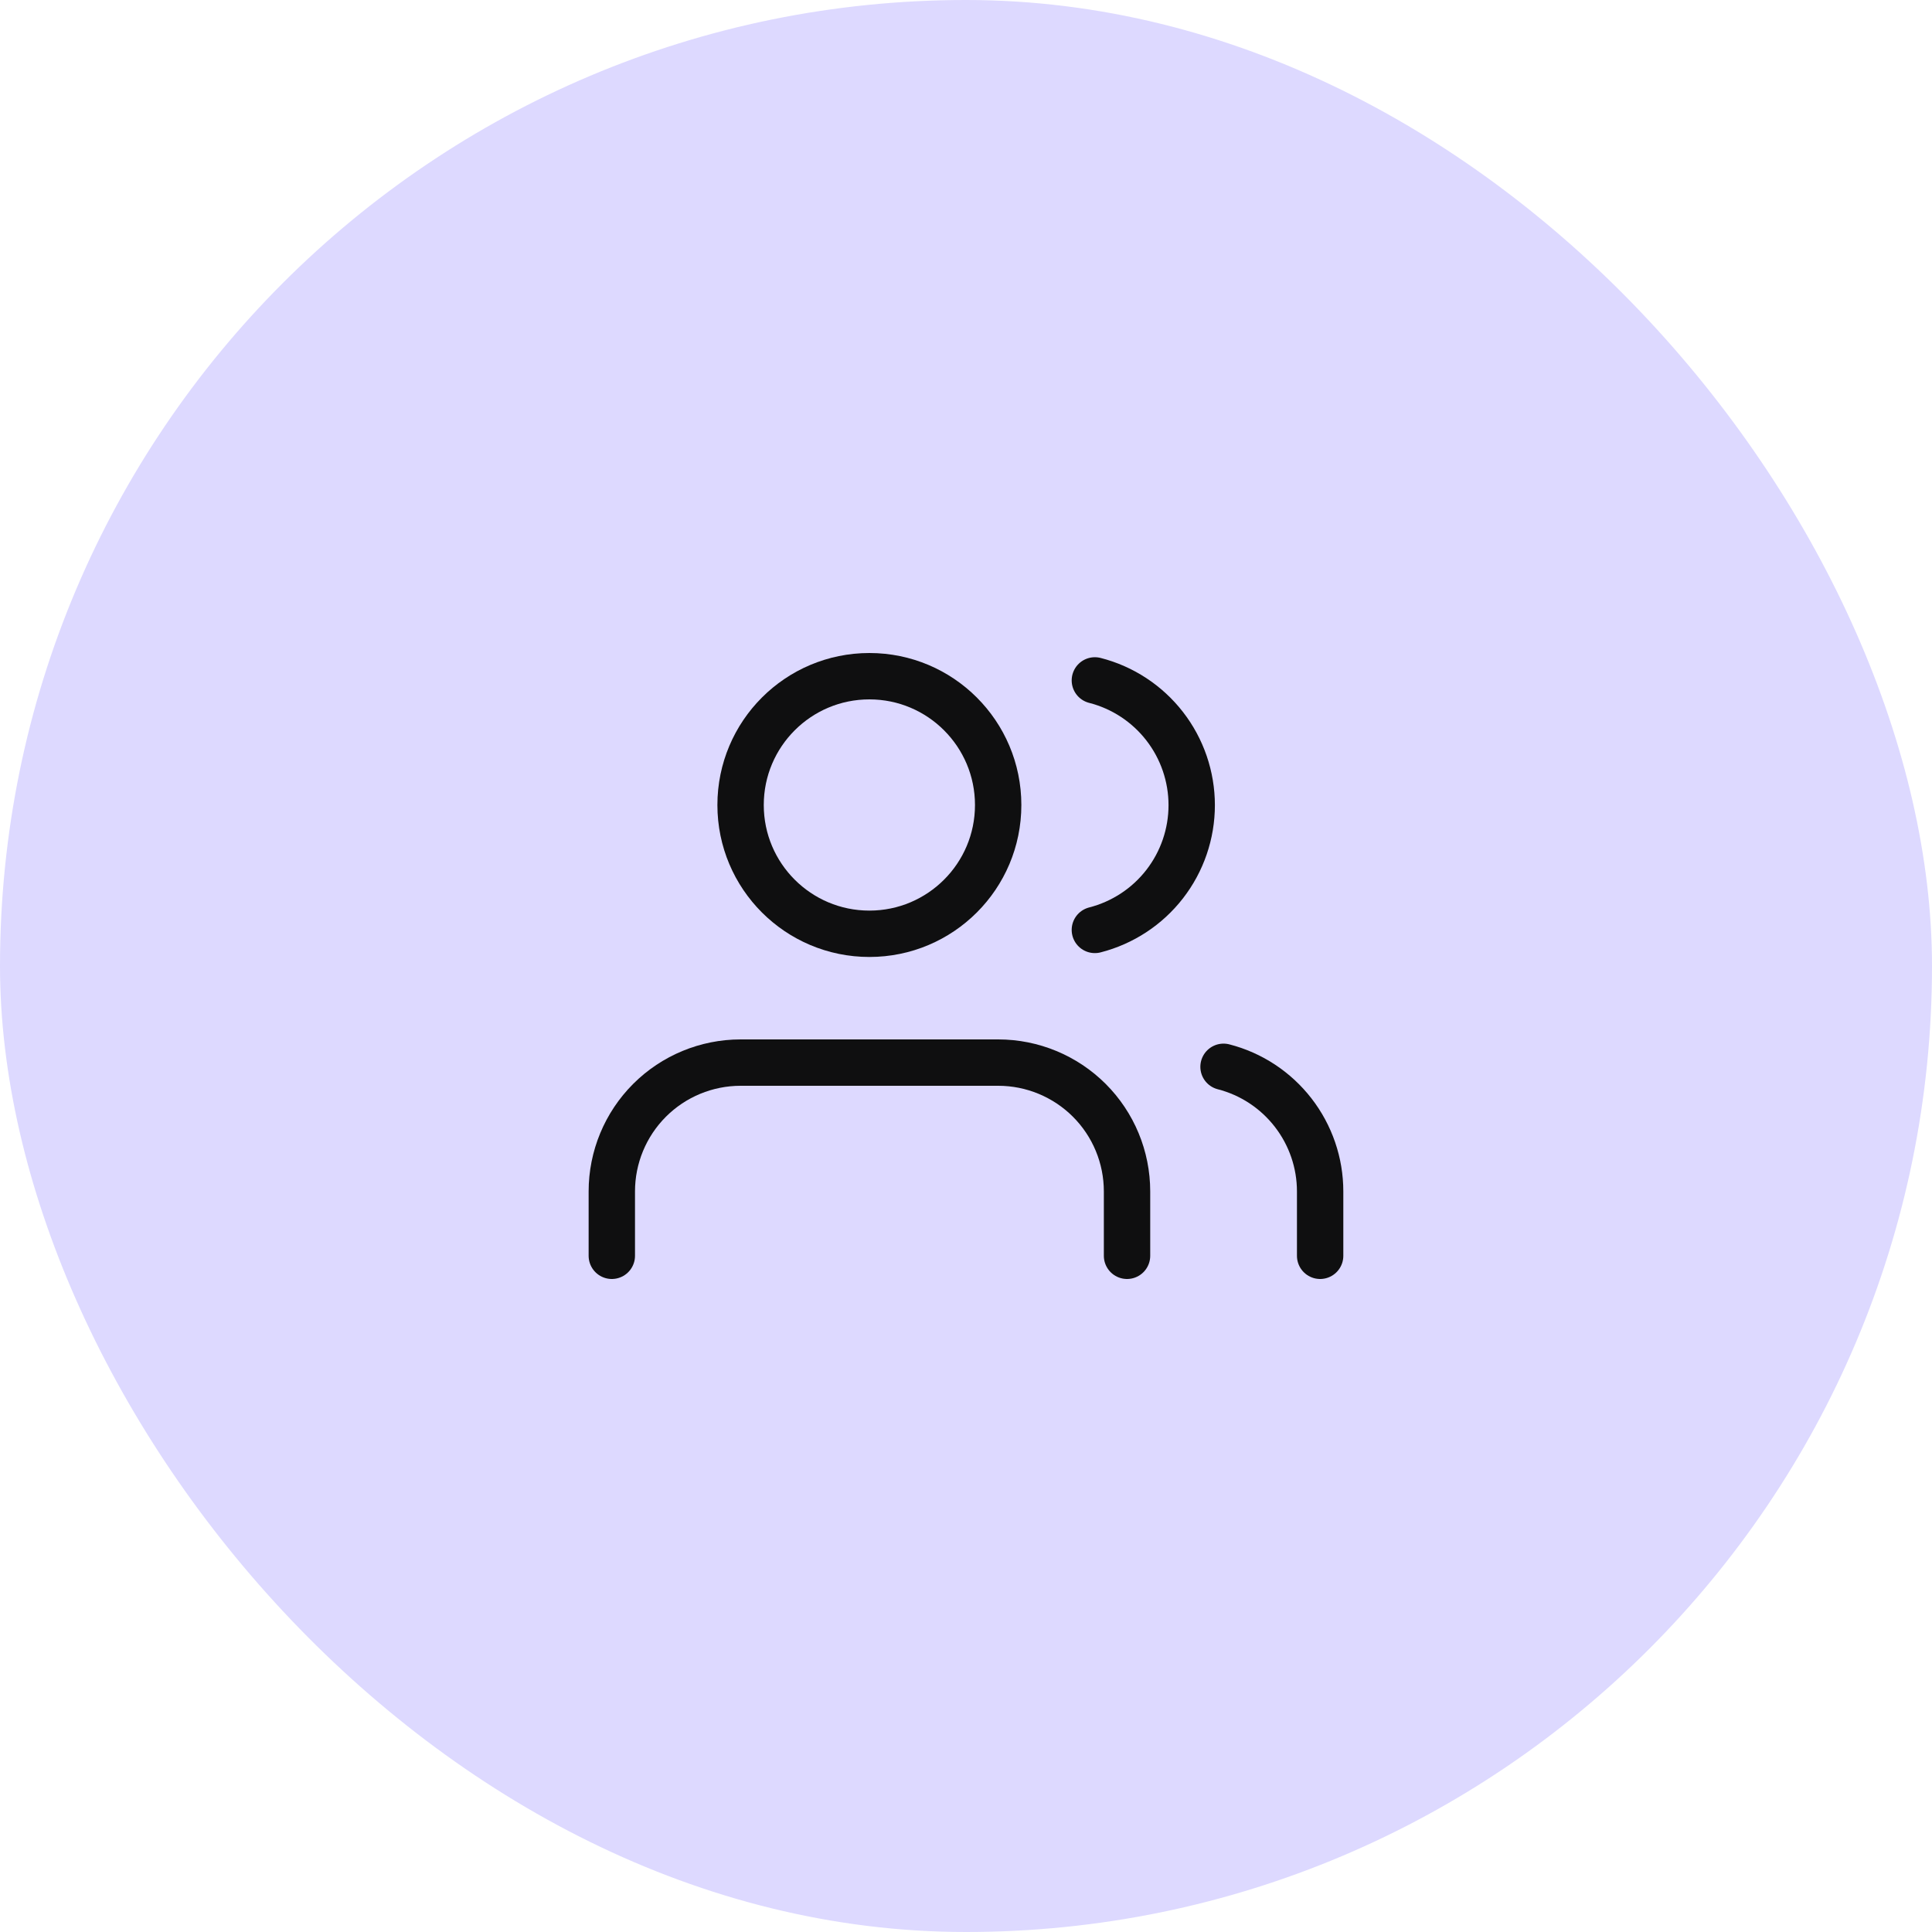
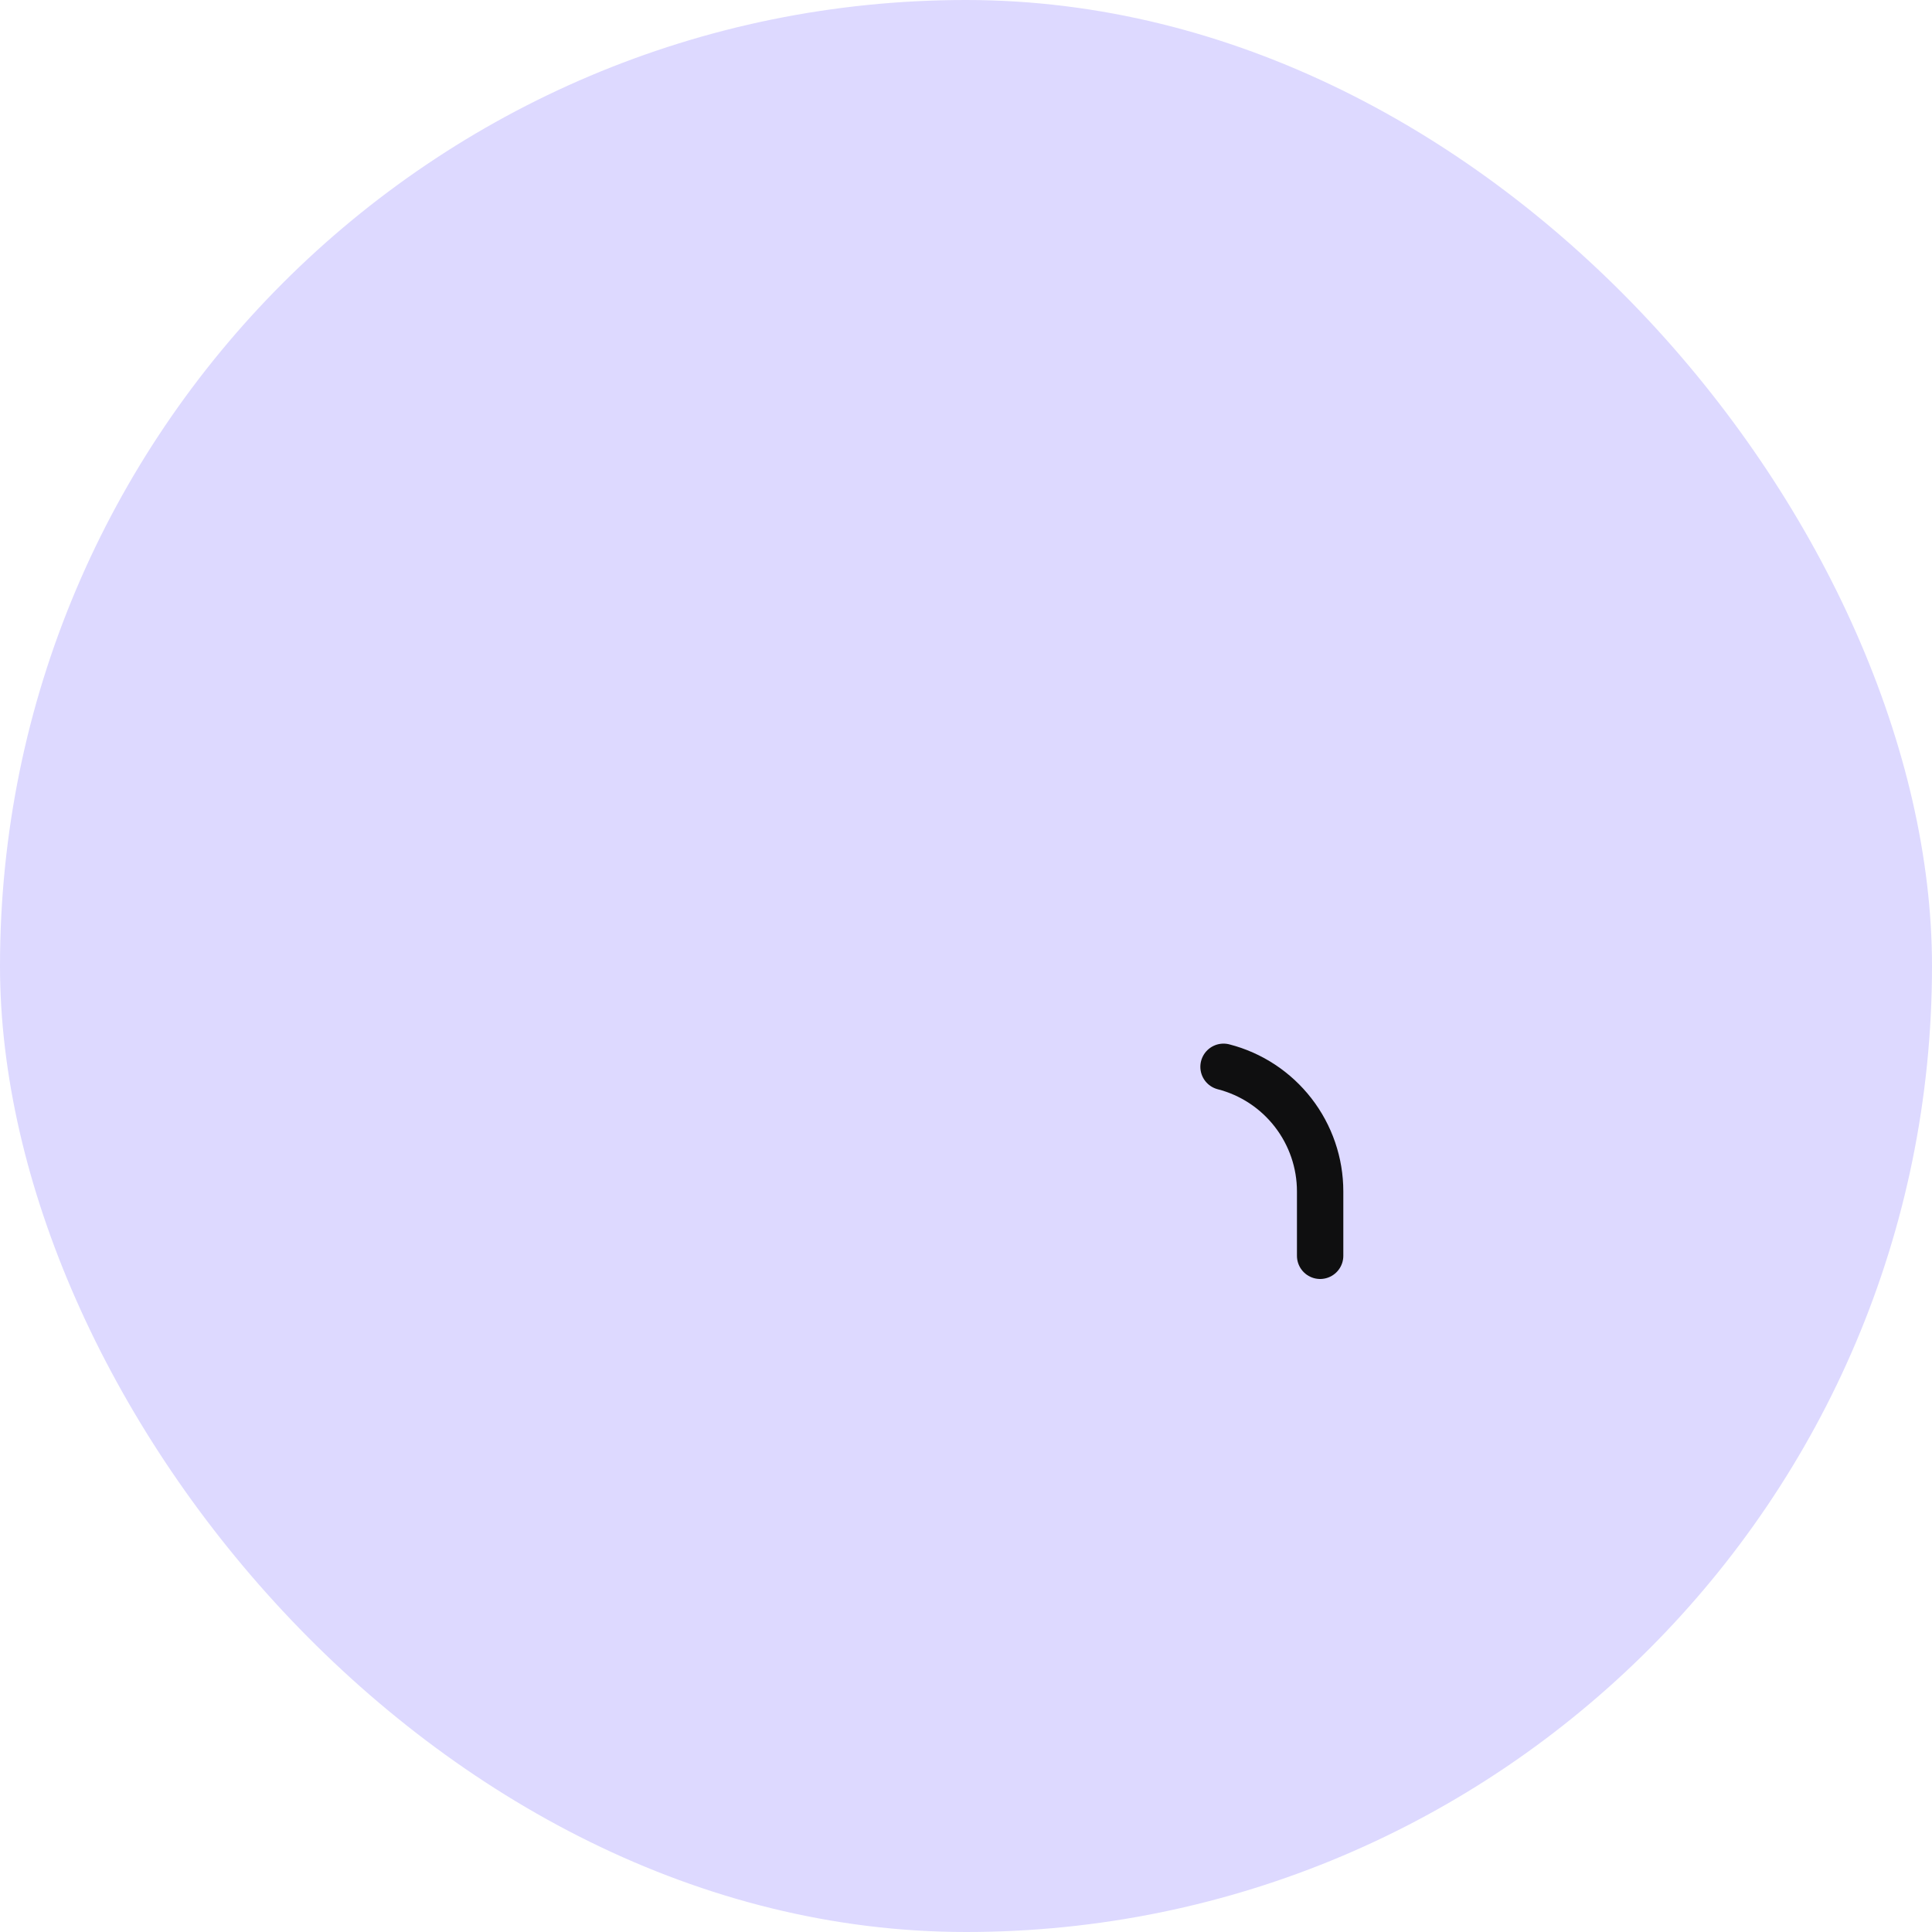
<svg xmlns="http://www.w3.org/2000/svg" width="40" height="40" viewBox="0 0 40 40" fill="none">
  <rect width="40" height="40" rx="20" fill="#DDD9FF" />
-   <path d="M23.334 26V24.667C23.334 23.959 23.053 23.281 22.553 22.781C22.052 22.281 21.374 22 20.667 22H15.334C14.626 22 13.948 22.281 13.448 22.781C12.948 23.281 12.667 23.959 12.667 24.667V26" stroke="#0F0F10" stroke-width="0.96" stroke-linecap="round" stroke-linejoin="round" />
-   <path d="M18 19.333C19.472 19.333 20.666 18.139 20.666 16.667C20.666 15.194 19.472 14 18 14C16.527 14 15.333 15.194 15.333 16.667C15.333 18.139 16.527 19.333 18 19.333Z" stroke="#0F0F10" stroke-width="0.96" stroke-linecap="round" stroke-linejoin="round" />
  <path d="M27.332 26V24.667C27.332 24.076 27.135 23.502 26.773 23.035C26.411 22.568 25.905 22.234 25.332 22.087" stroke="#0F0F10" stroke-width="0.96" stroke-linecap="round" stroke-linejoin="round" />
-   <path d="M22.668 14.087C23.241 14.233 23.75 14.567 24.113 15.035C24.476 15.503 24.673 16.078 24.673 16.67C24.673 17.262 24.476 17.837 24.113 18.305C23.75 18.773 23.241 19.106 22.668 19.253" stroke="#0F0F10" stroke-width="0.96" stroke-linecap="round" stroke-linejoin="round" />
</svg>